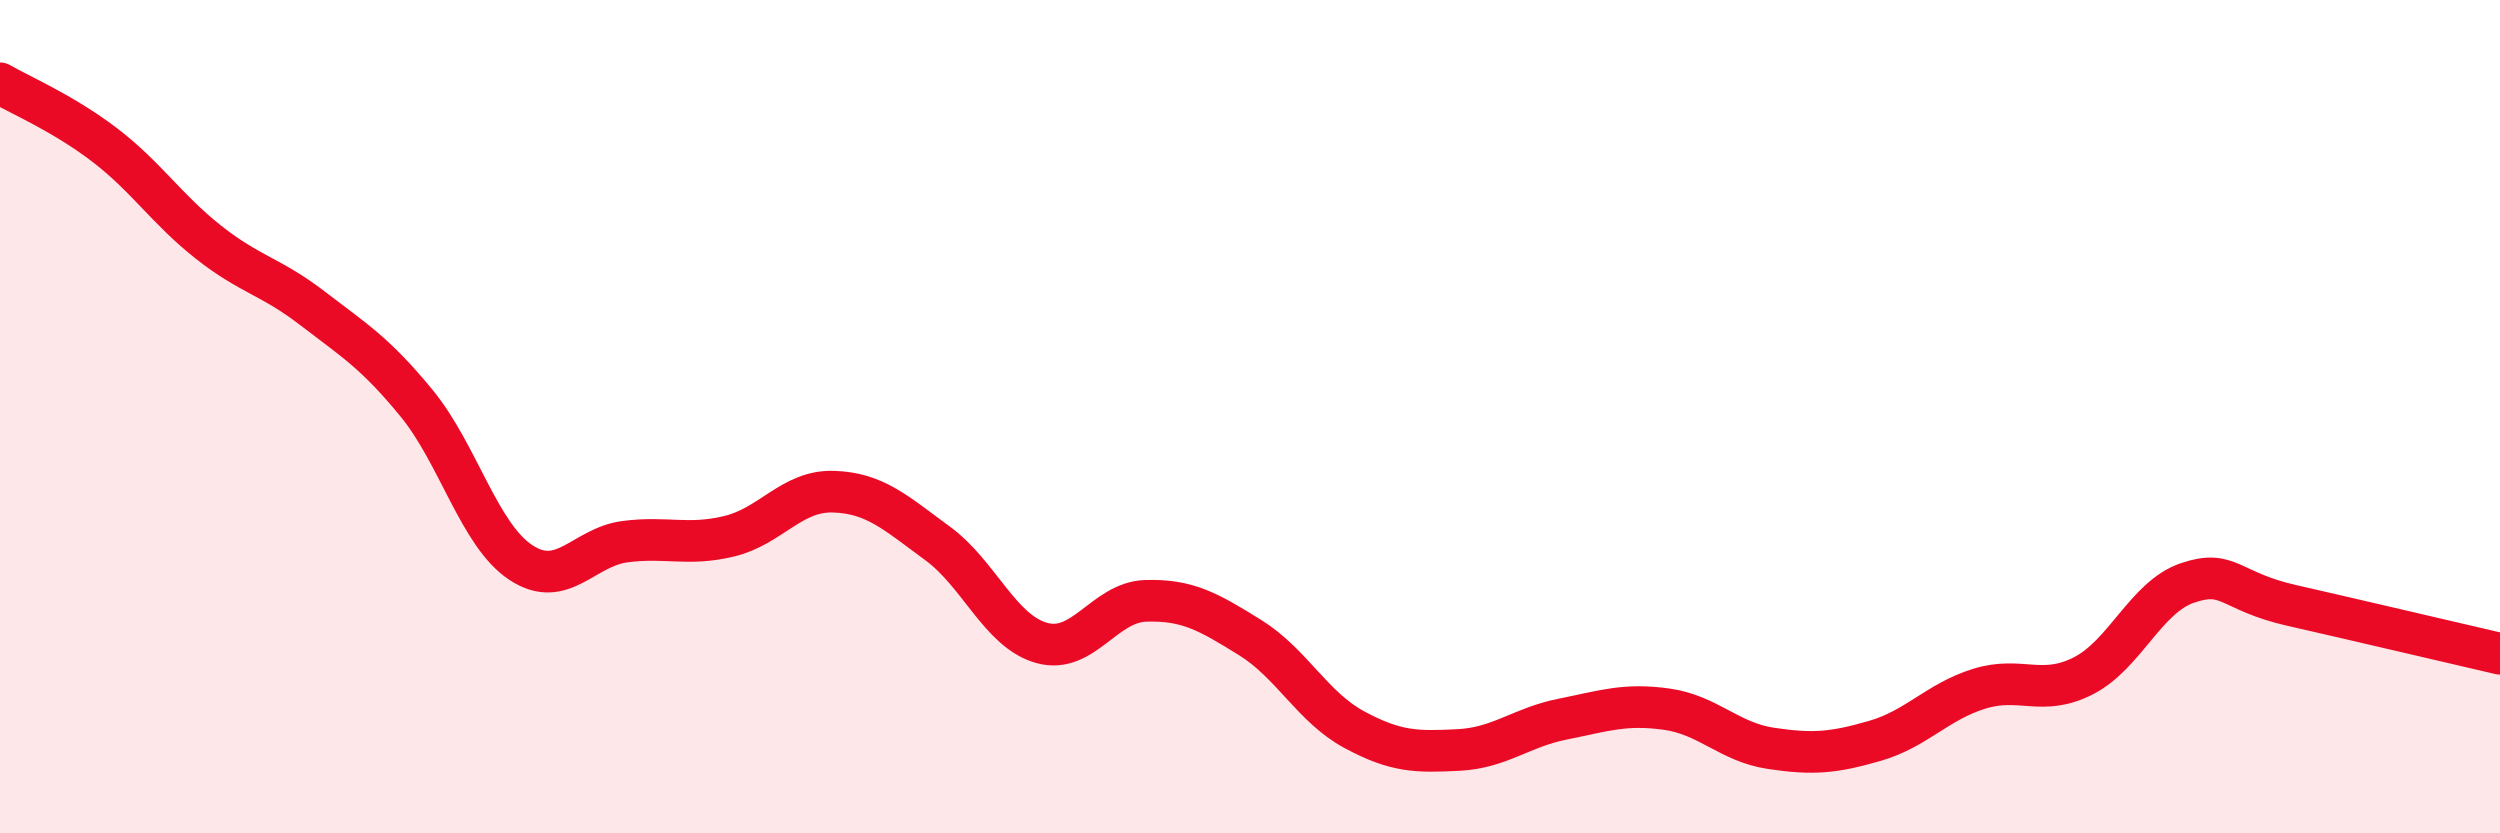
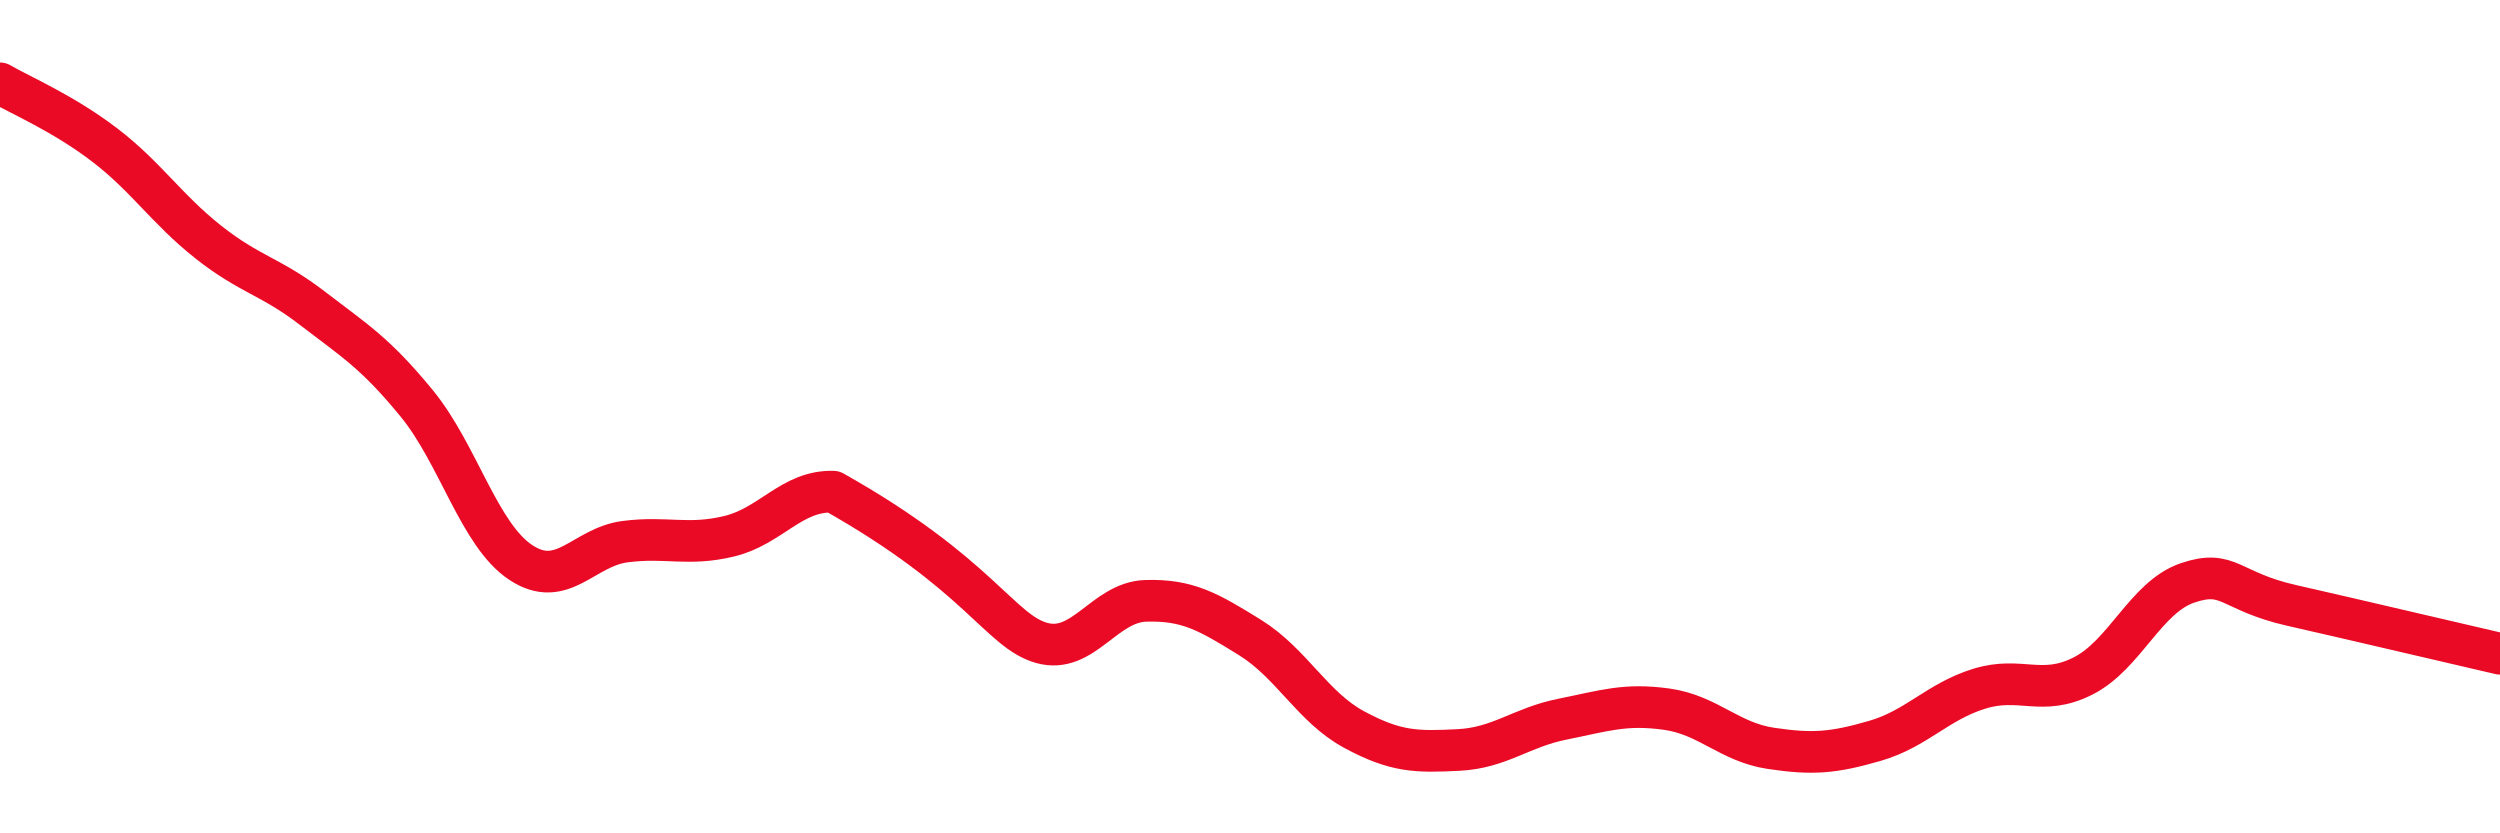
<svg xmlns="http://www.w3.org/2000/svg" width="60" height="20" viewBox="0 0 60 20">
-   <path d="M 0,2 C 0.5,2.29 1.5,2.71 2.5,3.47 C 3.5,4.23 4,5.02 5,5.81 C 6,6.6 6.5,6.63 7.5,7.4 C 8.5,8.17 9,8.46 10,9.68 C 11,10.9 11.5,12.84 12.5,13.5 C 13.5,14.16 14,13.13 15,13 C 16,12.87 16.5,13.11 17.5,12.87 C 18.5,12.63 19,11.77 20,11.8 C 21,11.83 21.5,12.31 22.5,13.04 C 23.5,13.77 24,15.15 25,15.43 C 26,15.71 26.5,14.45 27.5,14.42 C 28.5,14.39 29,14.68 30,15.3 C 31,15.92 31.5,16.97 32.5,17.51 C 33.5,18.05 34,18.05 35,18 C 36,17.95 36.5,17.46 37.5,17.26 C 38.5,17.06 39,16.88 40,17.02 C 41,17.16 41.5,17.81 42.5,17.96 C 43.5,18.11 44,18.07 45,17.78 C 46,17.49 46.5,16.84 47.5,16.53 C 48.5,16.22 49,16.73 50,16.22 C 51,15.71 51.5,14.33 52.5,13.99 C 53.5,13.65 53.5,14.19 55,14.53 C 56.5,14.87 59,15.46 60,15.69L60 20L0 20Z" fill="#EB0A25" opacity="0.1" stroke-linecap="round" stroke-linejoin="round" />
-   <path d="M 0,2 C 0.5,2.29 1.5,2.71 2.5,3.47 C 3.5,4.23 4,5.02 5,5.81 C 6,6.6 6.5,6.63 7.5,7.4 C 8.5,8.17 9,8.46 10,9.68 C 11,10.9 11.5,12.84 12.5,13.5 C 13.5,14.16 14,13.13 15,13 C 16,12.87 16.5,13.11 17.5,12.87 C 18.5,12.63 19,11.77 20,11.8 C 21,11.83 21.5,12.31 22.5,13.04 C 23.5,13.77 24,15.15 25,15.43 C 26,15.71 26.5,14.45 27.5,14.42 C 28.5,14.39 29,14.68 30,15.3 C 31,15.92 31.5,16.97 32.5,17.51 C 33.5,18.05 34,18.05 35,18 C 36,17.95 36.5,17.46 37.5,17.26 C 38.5,17.06 39,16.88 40,17.02 C 41,17.16 41.5,17.81 42.5,17.96 C 43.5,18.11 44,18.07 45,17.78 C 46,17.49 46.5,16.84 47.5,16.53 C 48.5,16.22 49,16.73 50,16.22 C 51,15.71 51.5,14.33 52.5,13.99 C 53.5,13.65 53.5,14.19 55,14.53 C 56.5,14.87 59,15.46 60,15.69" stroke="#EB0A25" stroke-width="1" fill="none" stroke-linecap="round" stroke-linejoin="round" />
+   <path d="M 0,2 C 0.5,2.29 1.5,2.71 2.5,3.47 C 3.5,4.23 4,5.02 5,5.81 C 6,6.6 6.5,6.63 7.5,7.4 C 8.5,8.17 9,8.46 10,9.68 C 11,10.9 11.5,12.84 12.5,13.5 C 13.5,14.16 14,13.13 15,13 C 16,12.87 16.5,13.11 17.5,12.87 C 18.5,12.63 19,11.77 20,11.8 C 23.5,13.77 24,15.15 25,15.43 C 26,15.71 26.5,14.45 27.5,14.42 C 28.5,14.39 29,14.68 30,15.3 C 31,15.92 31.5,16.97 32.5,17.51 C 33.5,18.05 34,18.05 35,18 C 36,17.95 36.5,17.46 37.5,17.26 C 38.5,17.06 39,16.88 40,17.02 C 41,17.16 41.5,17.81 42.5,17.96 C 43.5,18.11 44,18.07 45,17.78 C 46,17.49 46.5,16.84 47.5,16.53 C 48.5,16.22 49,16.73 50,16.22 C 51,15.71 51.5,14.33 52.5,13.99 C 53.5,13.65 53.5,14.19 55,14.53 C 56.5,14.87 59,15.46 60,15.69" stroke="#EB0A25" stroke-width="1" fill="none" stroke-linecap="round" stroke-linejoin="round" />
</svg>